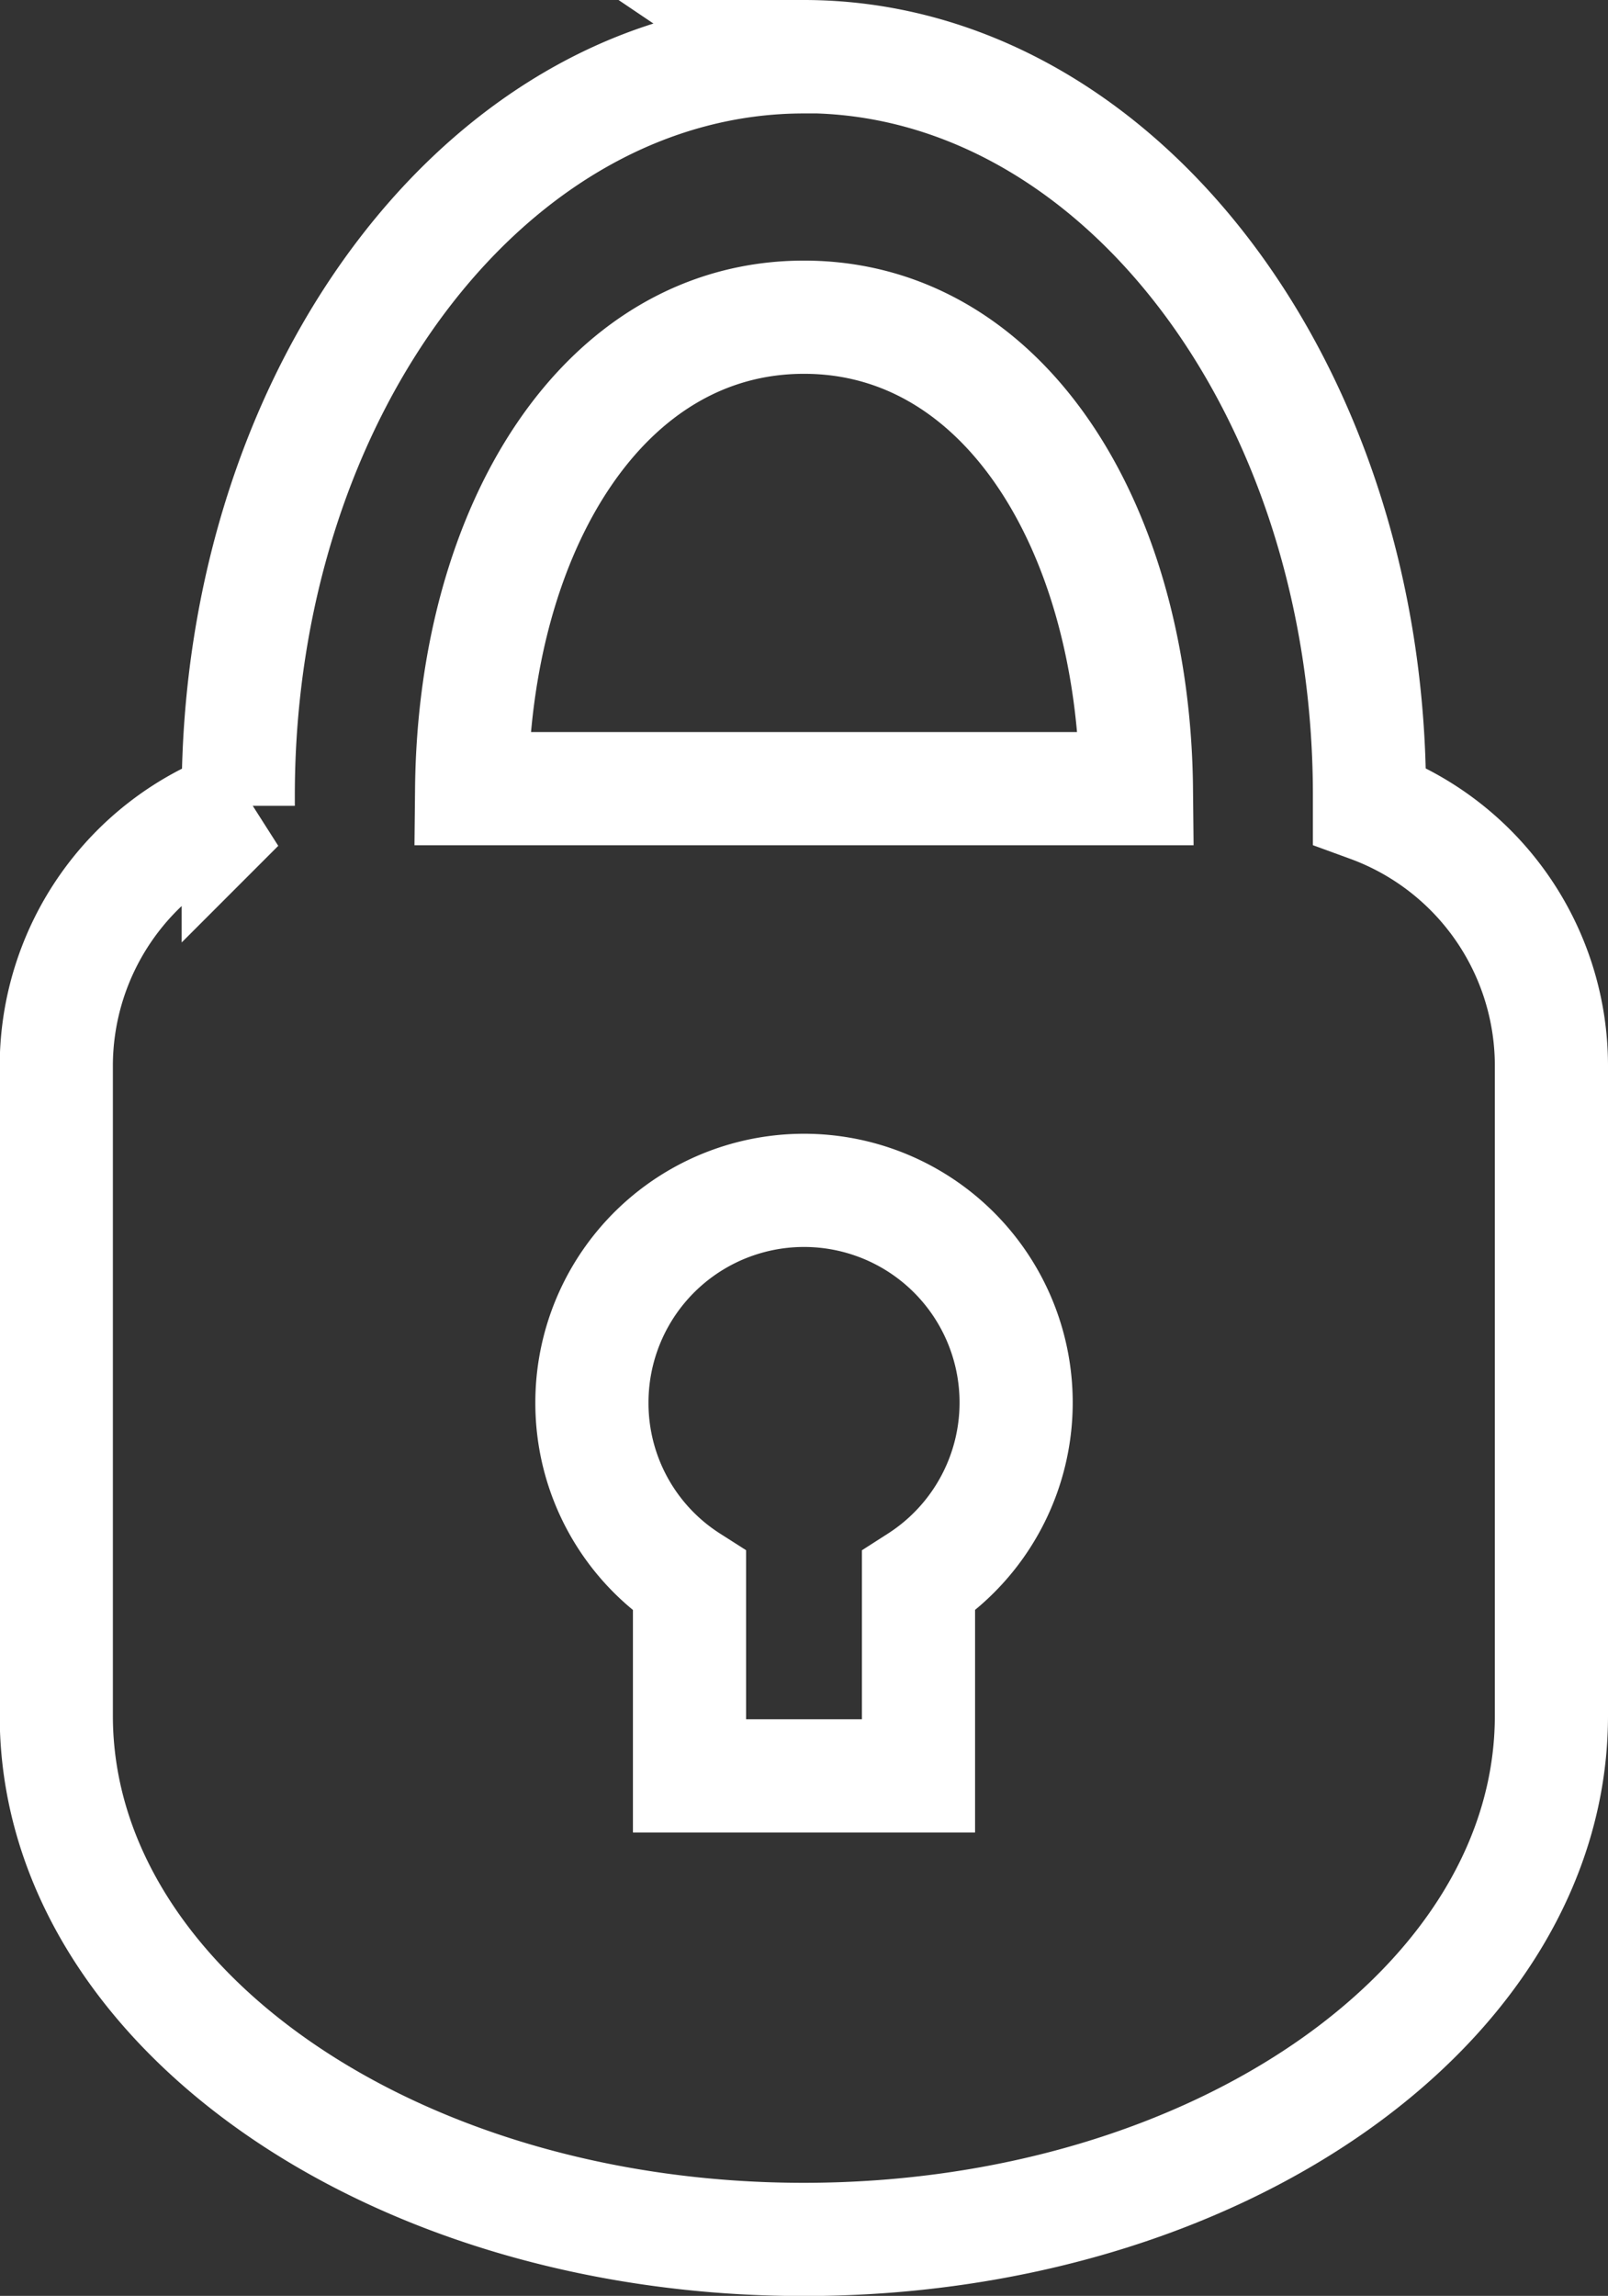
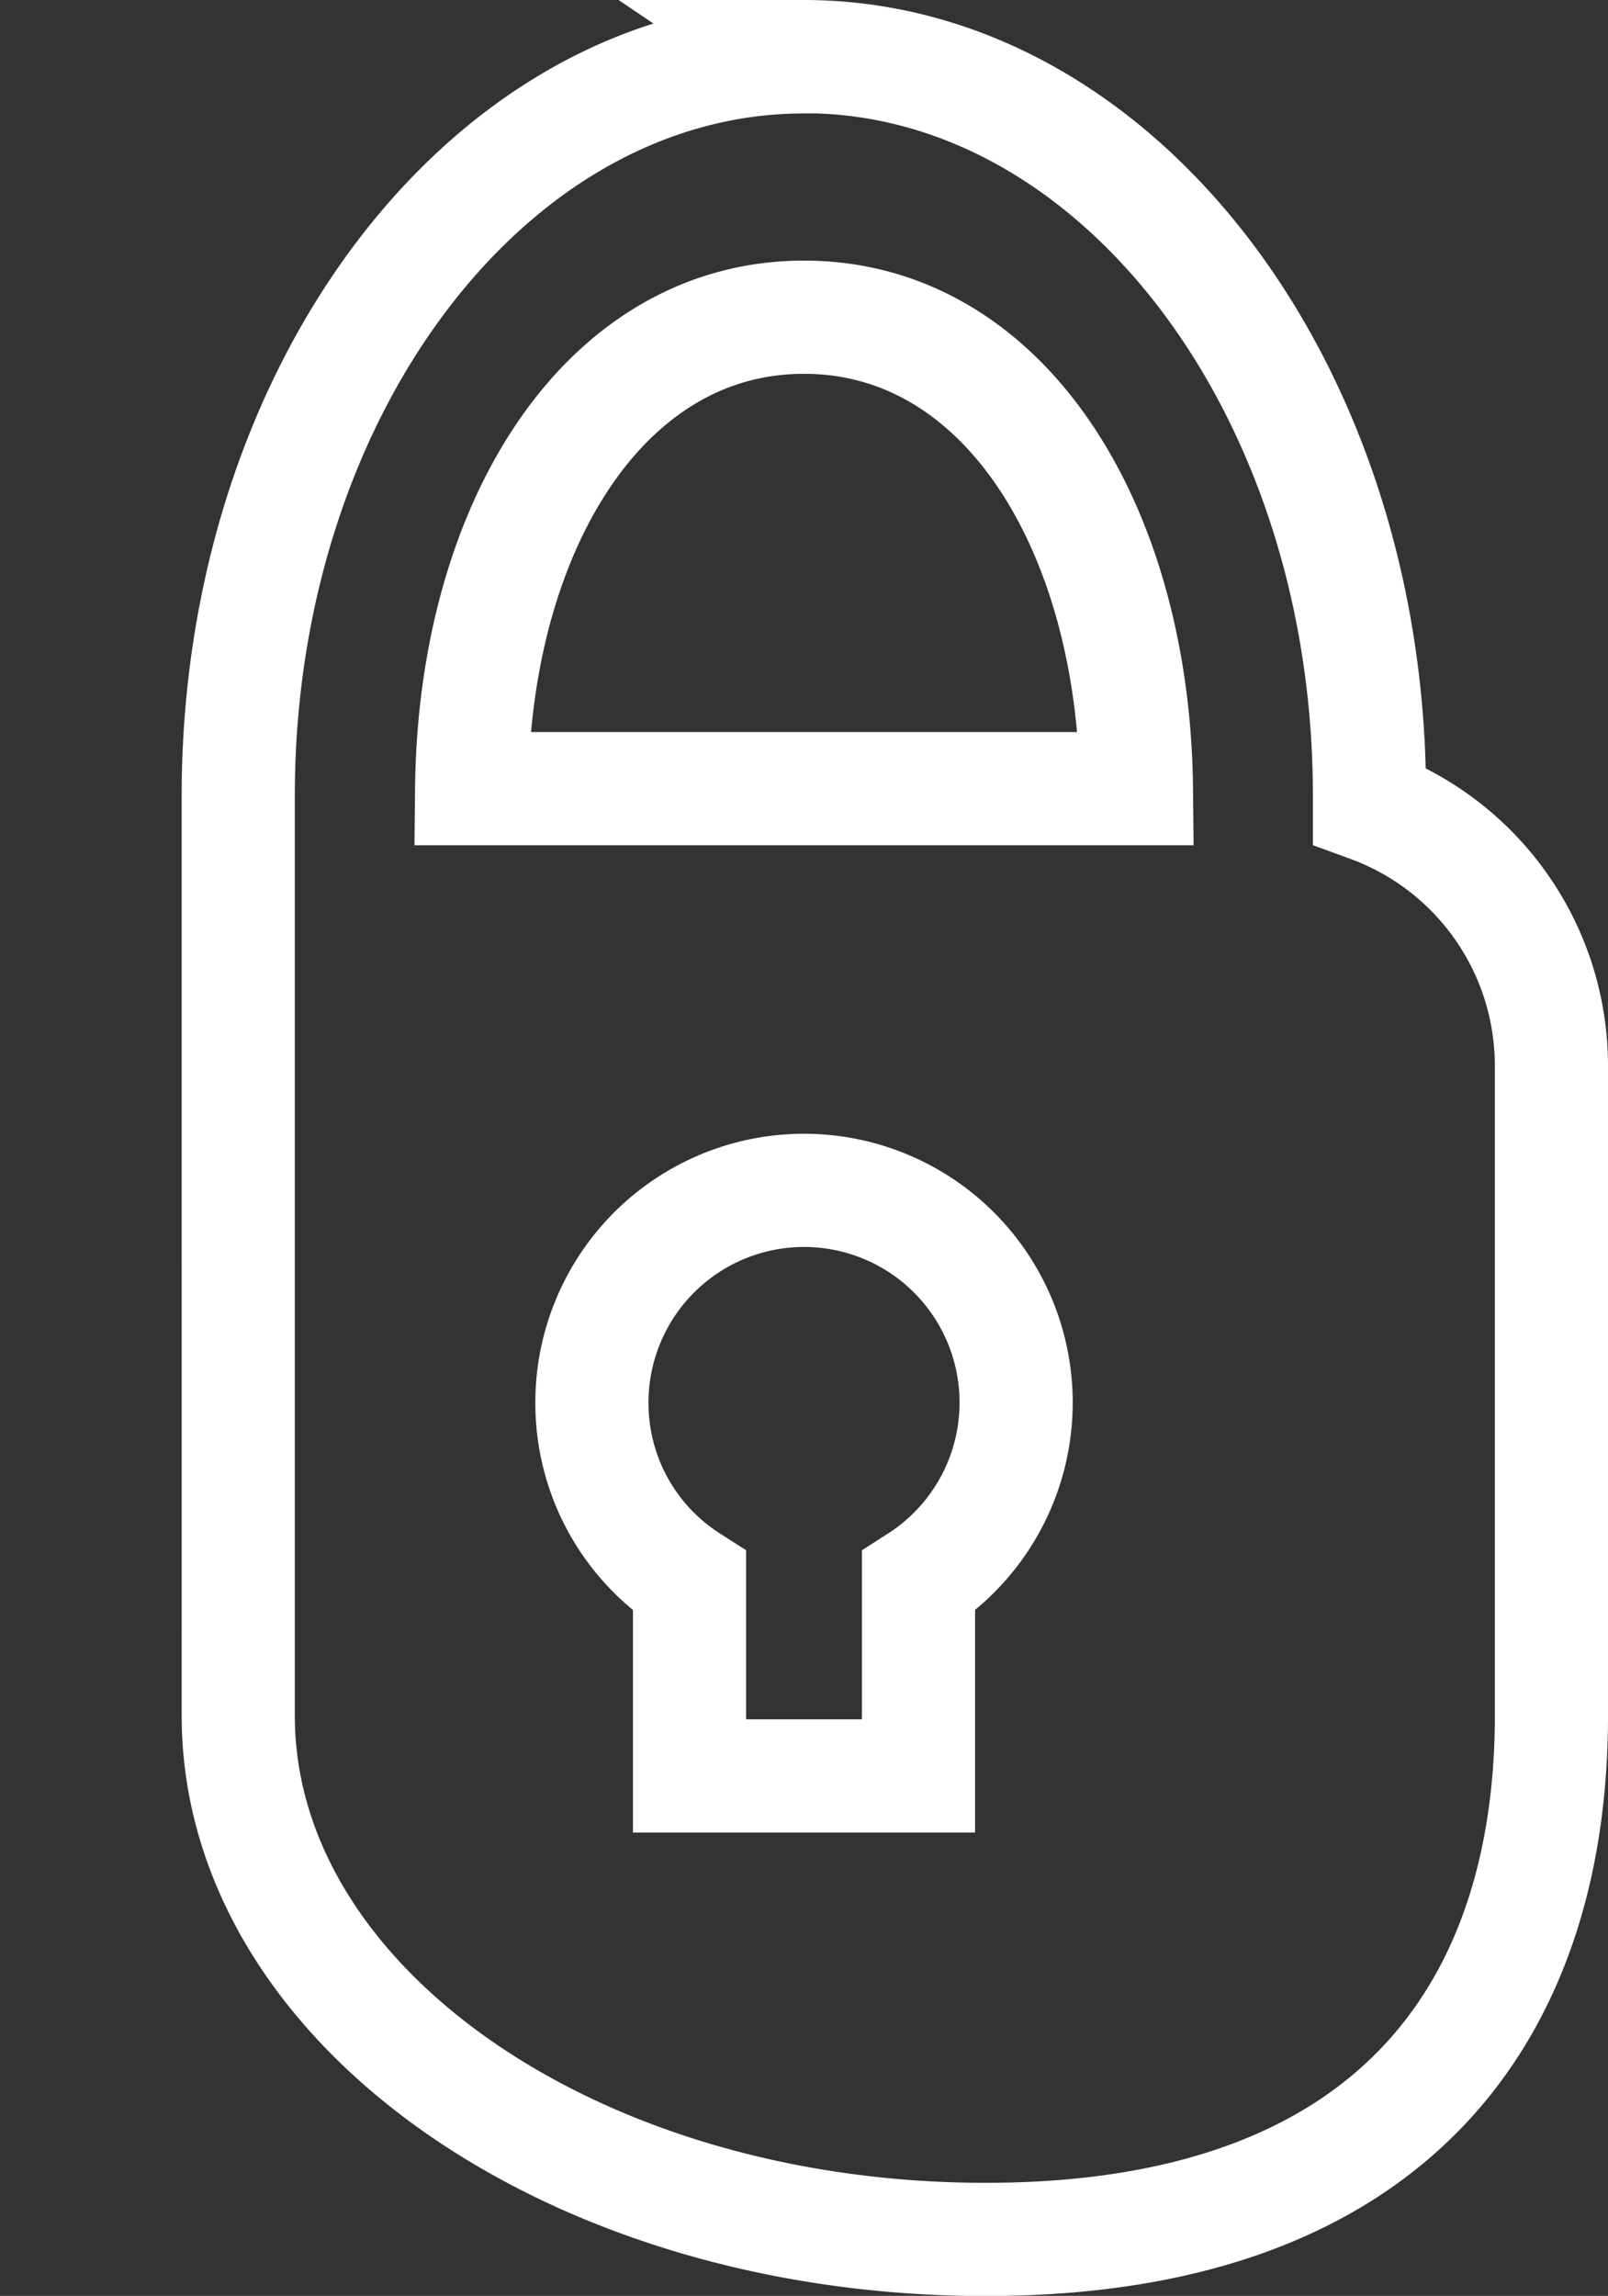
<svg xmlns="http://www.w3.org/2000/svg" width="28.421" height="40.56" viewBox="0 0 28.421 40.56">
  <rect x="0" y="0" width="28.421" height="40.56" fill="#333333" stroke="none" />
  <g id="Latest_secure_technology_solutions_Icon" data-name="Latest secure technology solutions Icon" transform="translate(1 1)">
-     <path id="Path_14319" data-name="Path 14319" d="M25.4,17.495c3.544,0,5.827,3.718,5.875,8.329H19.525C19.573,21.213,21.855,17.495,25.4,17.495Zm0-4.6c-5.522,0-10,5.843-10,13.051l0,.181a4.894,4.894,0,0,0-3.216,4.594V42.2c0,5.11,5.915,9.254,13.211,9.254S38.61,47.307,38.61,42.2V30.717a4.894,4.894,0,0,0-3.216-4.594l0-.181c0-7.208-4.475-13.051-10-13.051ZM21.651,36.679a3.749,3.749,0,1,1,5.772,3.147v3.439H23.376V39.826A3.731,3.731,0,0,1,21.651,36.679Z" transform="translate(-12.189 -12.891)" fill="none" stroke="#fff" stroke-width="2" fill-rule="evenodd" />
+     <path id="Path_14319" data-name="Path 14319" d="M25.4,17.495c3.544,0,5.827,3.718,5.875,8.329H19.525C19.573,21.213,21.855,17.495,25.4,17.495Zm0-4.6c-5.522,0-10,5.843-10,13.051l0,.181V42.2c0,5.11,5.915,9.254,13.211,9.254S38.61,47.307,38.61,42.2V30.717a4.894,4.894,0,0,0-3.216-4.594l0-.181c0-7.208-4.475-13.051-10-13.051ZM21.651,36.679a3.749,3.749,0,1,1,5.772,3.147v3.439H23.376V39.826A3.731,3.731,0,0,1,21.651,36.679Z" transform="translate(-12.189 -12.891)" fill="none" stroke="#fff" stroke-width="2" fill-rule="evenodd" />
  </g>
</svg>